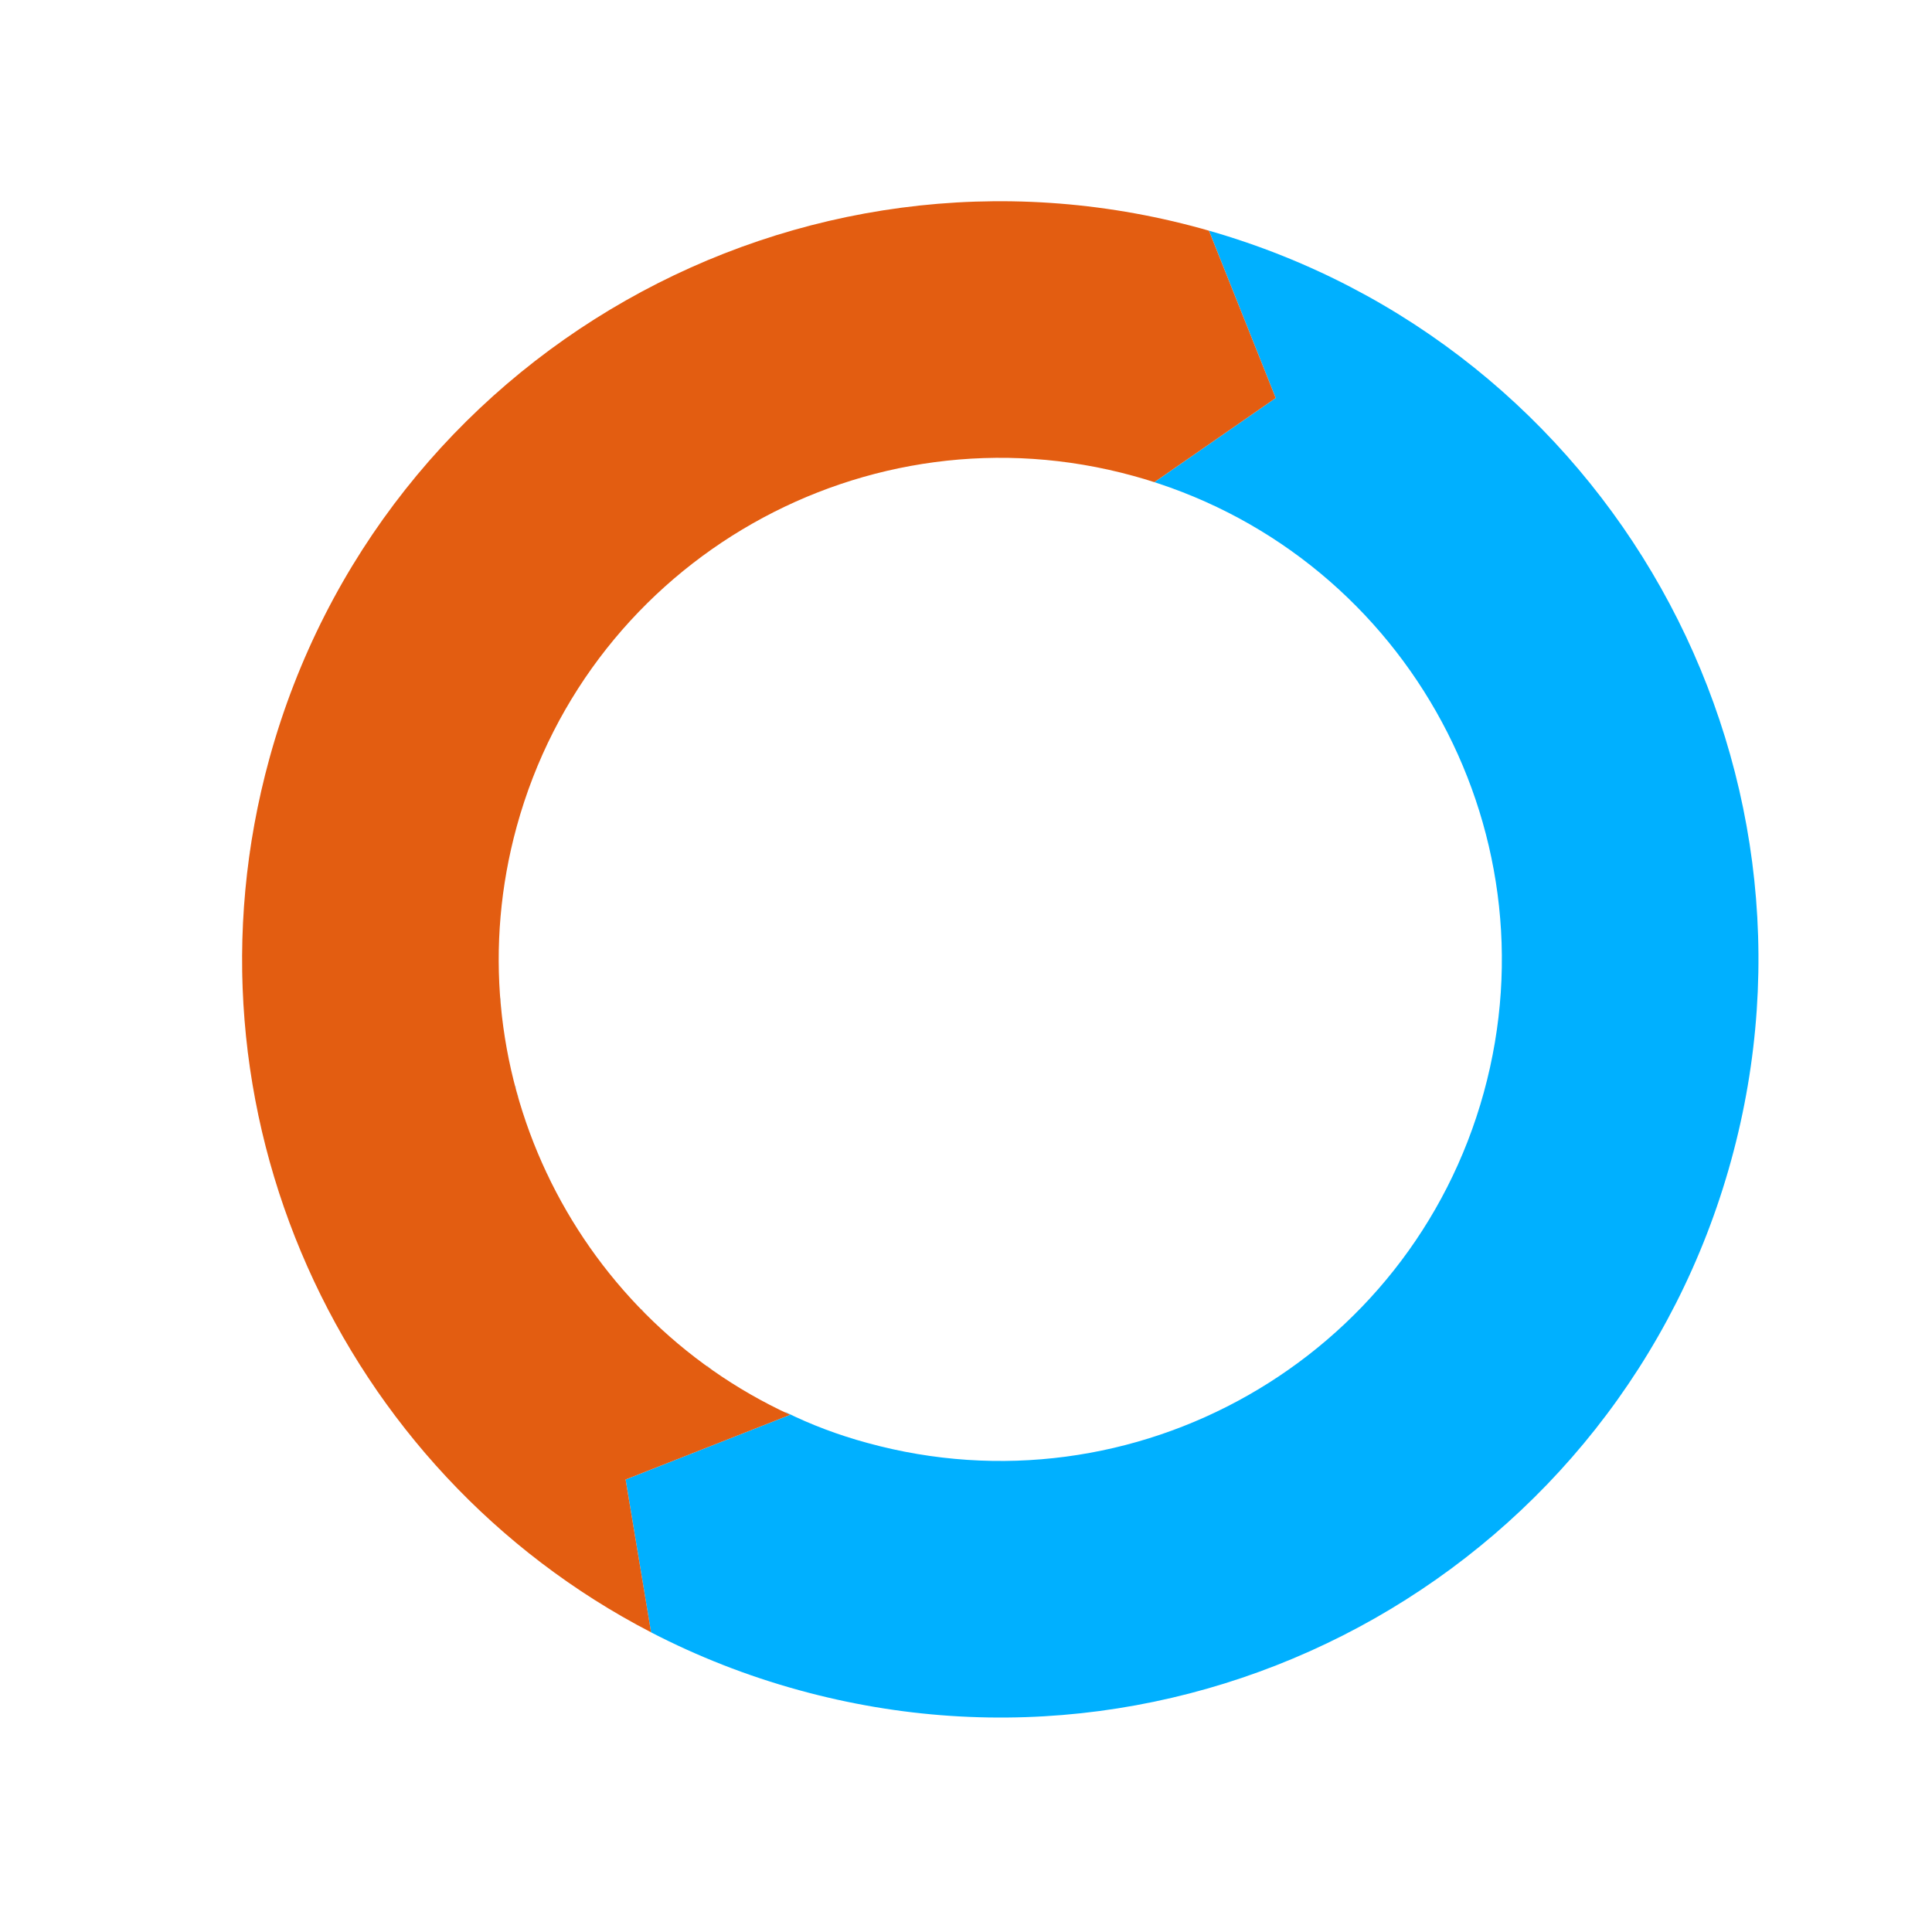
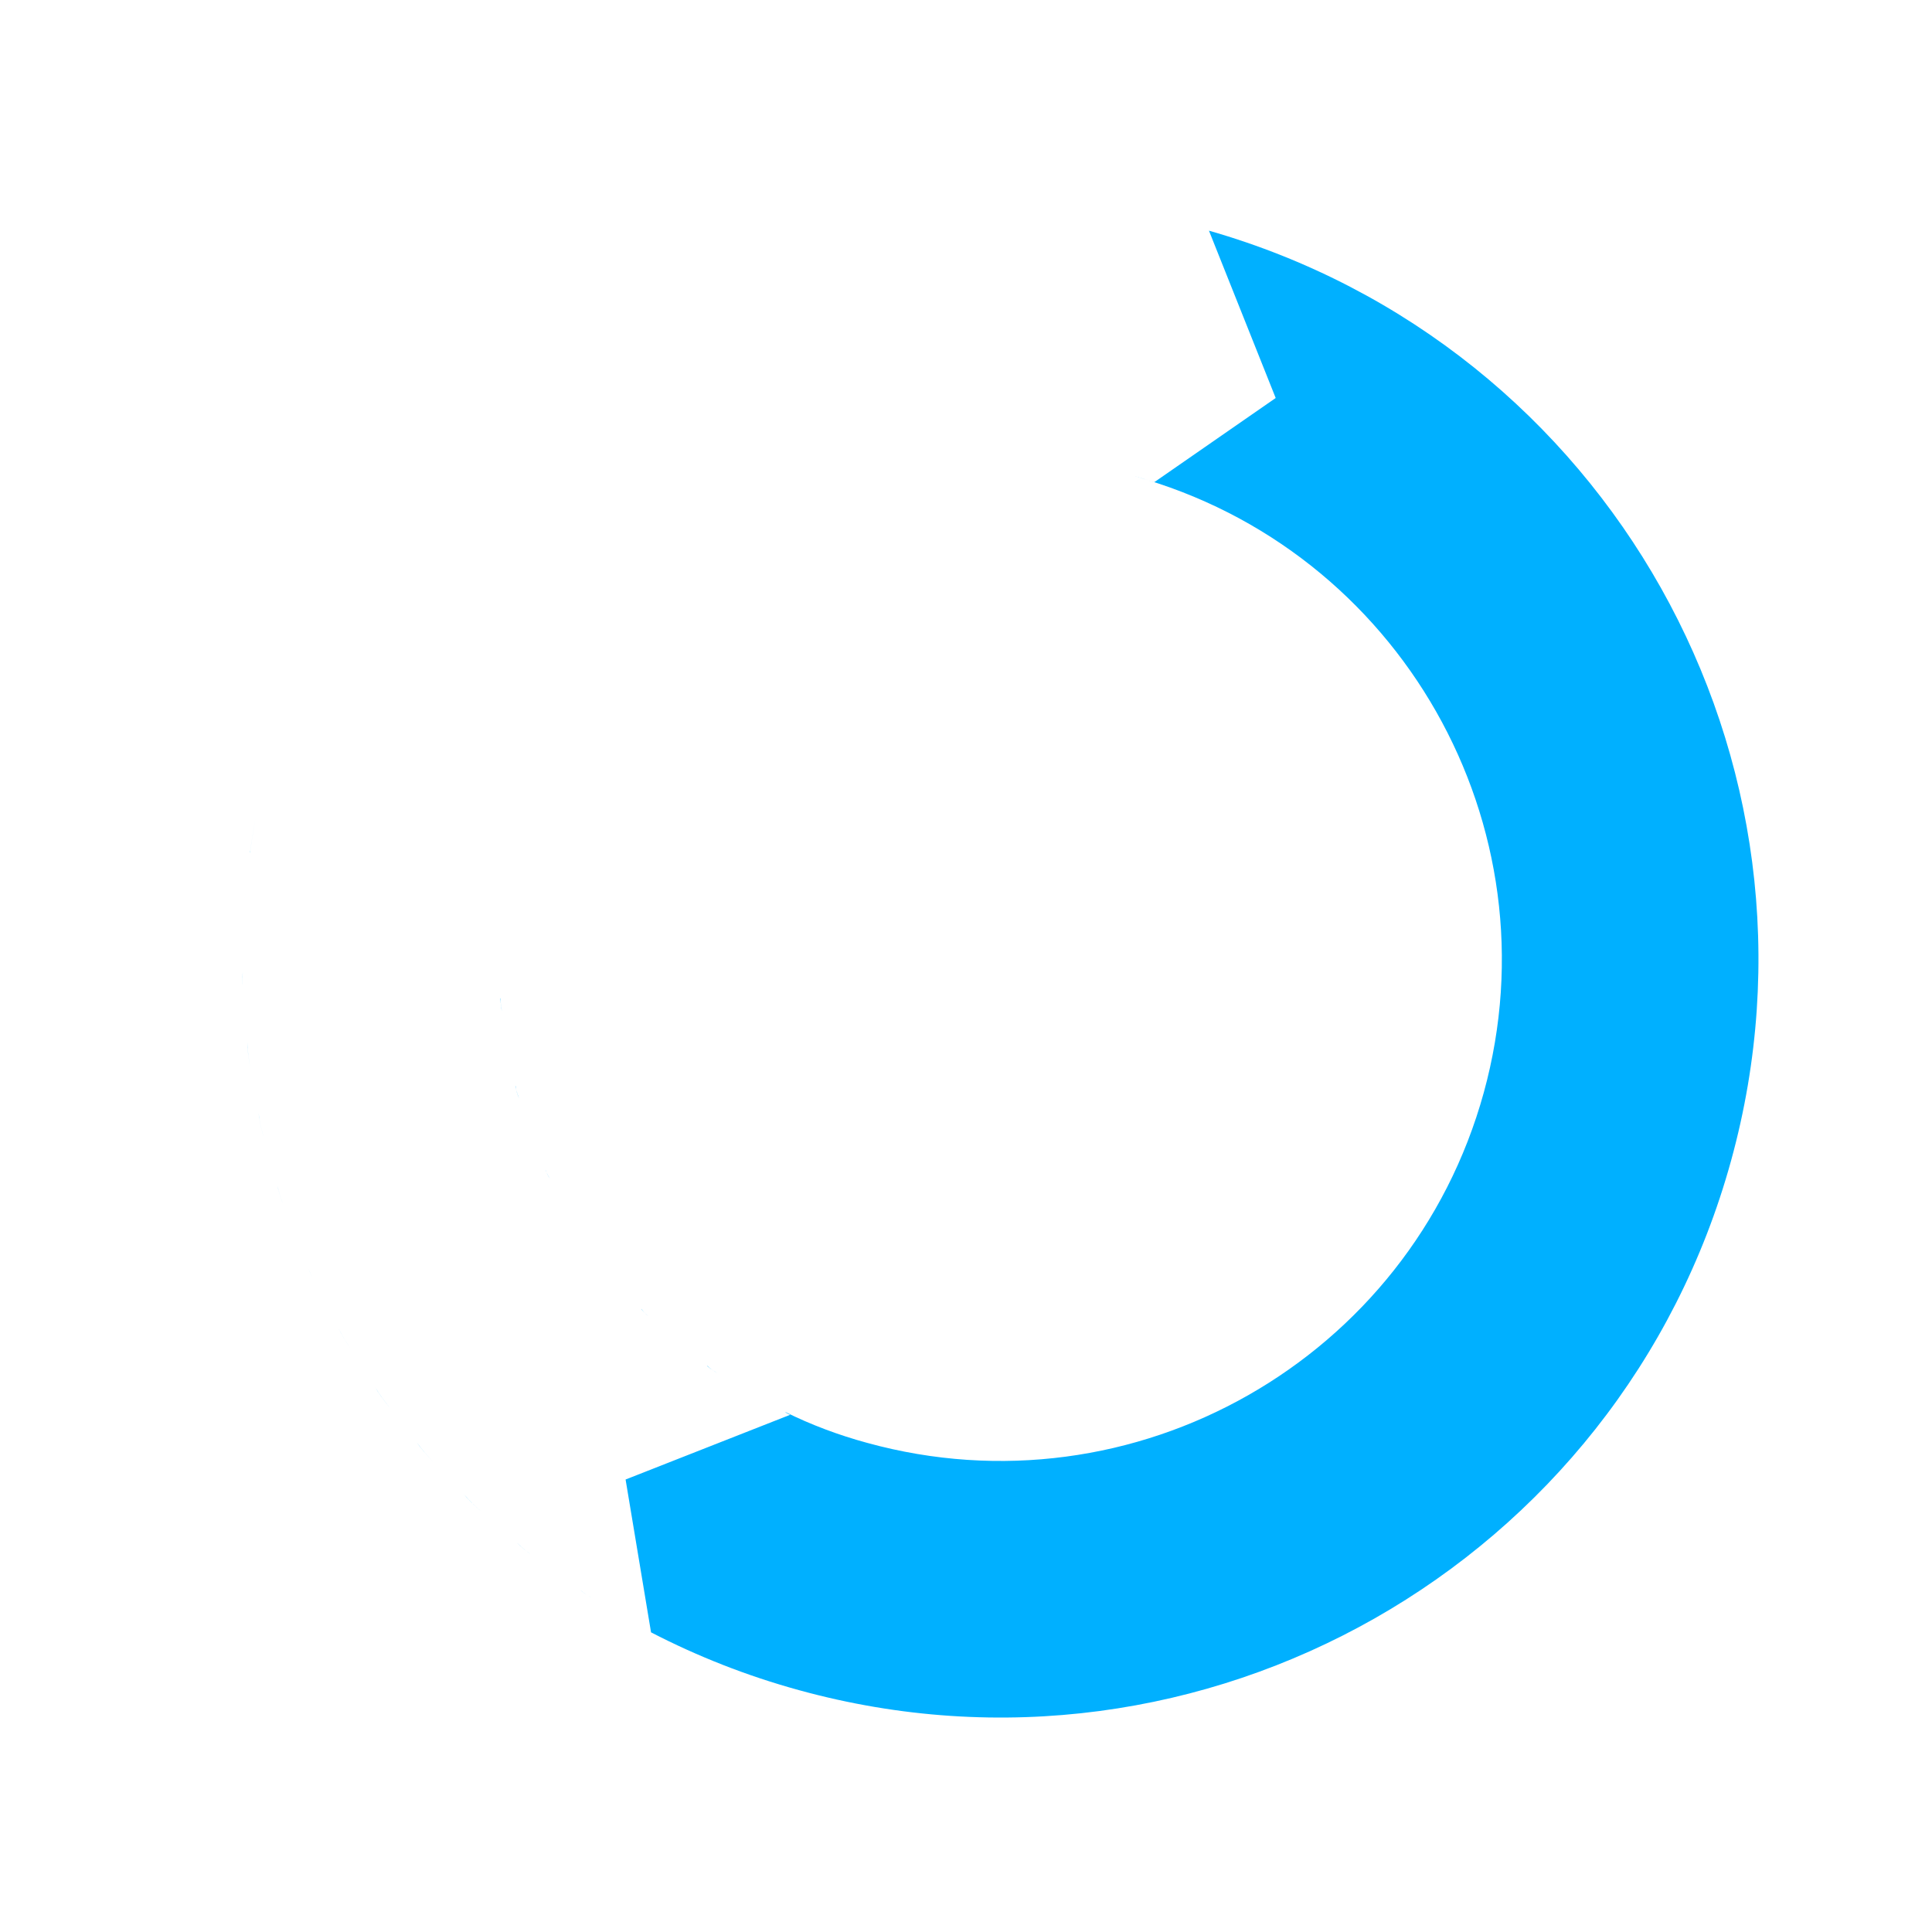
<svg xmlns="http://www.w3.org/2000/svg" x="0" y="0" width="57.606" height="57.606" viewBox="0, 0, 57.606, 57.606">
  <g id="Layer_1" transform="translate(-321, -688.894)">
    <g id="Group">
      <path d="M344.827,739.29 C343.267,738.862 341.792,738.279 340.412,737.565 L339.653,733.008 L344.559,731.079 C344.505,731.054 344.449,731.029 344.404,730.99 C345.174,731.373 345.996,731.682 346.857,731.916 C354.814,734.107 363.052,729.425 365.242,721.469 C367.432,713.512 362.749,705.273 354.794,703.084 C355.004,703.141 355.213,703.203 355.419,703.27 L359.037,700.761 L357.047,695.772 C368.941,699.175 375.908,711.544 372.616,723.498 C369.306,735.528 356.856,742.603 344.827,739.29 z M338.304,736.304 C338.386,736.377 338.523,736.468 338.665,736.554 C338.536,736.477 338.415,736.396 338.304,736.304 z M336.408,734.887 C336.52,735.007 336.738,735.184 336.966,735.348 C336.752,735.193 336.571,735.049 336.408,734.887 z M334.827,733.442 C334.93,733.574 335.154,733.795 335.394,734.001 C335.155,733.793 334.983,733.625 334.827,733.442 z M333.426,731.901 C333.518,732.041 333.727,732.286 333.954,732.516 C333.72,732.276 333.566,732.095 333.426,731.901 z M332.186,730.259 C332.27,730.406 332.447,730.658 332.646,730.896 C332.441,730.646 332.307,730.456 332.186,730.259 z M342.081,729.612 C342.079,729.633 342.237,729.747 342.408,729.845 C342.282,729.776 342.175,729.701 342.081,729.612 z M331.104,728.522 C331.177,728.67 331.31,728.901 331.465,729.12 C331.305,728.89 331.2,728.709 331.104,728.522 z M340.124,727.921 C340.122,727.942 340.223,728.045 340.331,728.142 C340.249,728.072 340.18,728.002 340.124,727.921 z M330.184,726.699 C330.218,726.781 330.27,726.896 330.334,727.004 C330.269,726.893 330.226,726.796 330.184,726.699 z M338.582,726.077 C338.583,726.083 338.588,726.091 338.594,726.097 C338.589,726.092 338.585,726.084 338.582,726.077 z M329.27,724.238 C329.296,724.385 329.364,724.59 329.438,724.795 C329.371,724.613 329.31,724.429 329.27,724.238 z M337.262,723.773 C337.261,723.789 337.32,723.914 337.394,724.032 C337.338,723.95 337.295,723.863 337.262,723.773 z M328.709,722.077 C328.724,722.251 328.788,722.54 328.867,722.824 C328.79,722.547 328.737,722.315 328.709,722.077 z M336.369,721.265 C336.358,721.281 336.407,721.465 336.477,721.645 C336.422,721.518 336.387,721.394 336.369,721.265 z M328.374,719.977 C328.373,720.155 328.413,720.476 328.474,720.793 C328.414,720.469 328.382,720.225 328.374,719.977 z M335.932,718.652 C335.914,718.665 335.93,718.856 335.965,719.046 C335.935,718.91 335.924,718.783 335.932,718.652 z M328.237,717.871 C328.223,718.051 328.233,718.381 328.268,718.708 C328.233,718.367 328.226,718.12 328.237,717.871 z M336.06,715.126 C335.962,715.852 335.968,715.79 335.91,716.395 C335.968,715.79 335.962,715.852 336.06,715.126 z M328.332,715.255 C328.289,715.737 328.285,715.776 328.234,716.677 C328.285,715.776 328.289,715.736 328.332,715.255 z M328.624,713.26 C328.457,714.244 328.452,714.284 328.467,714.324 C328.459,714.231 328.461,714.218 328.624,713.26 z" fill="#00B0FF" />
-       <path d="M329.035,711.502 C332.346,699.472 344.793,692.398 356.824,695.709 C356.898,695.73 356.973,695.751 357.047,695.773 L359.037,700.761 L355.419,703.27 C355.213,703.203 355.004,703.141 354.794,703.084 C346.837,700.893 338.598,705.576 336.409,713.531 C334.439,720.688 338.028,728.073 344.559,731.079 L339.653,733.008 L340.413,737.565 C331.138,732.762 326.151,721.973 329.035,711.502 z" fill="#E35D11" />
    </g>
  </g>
</svg>